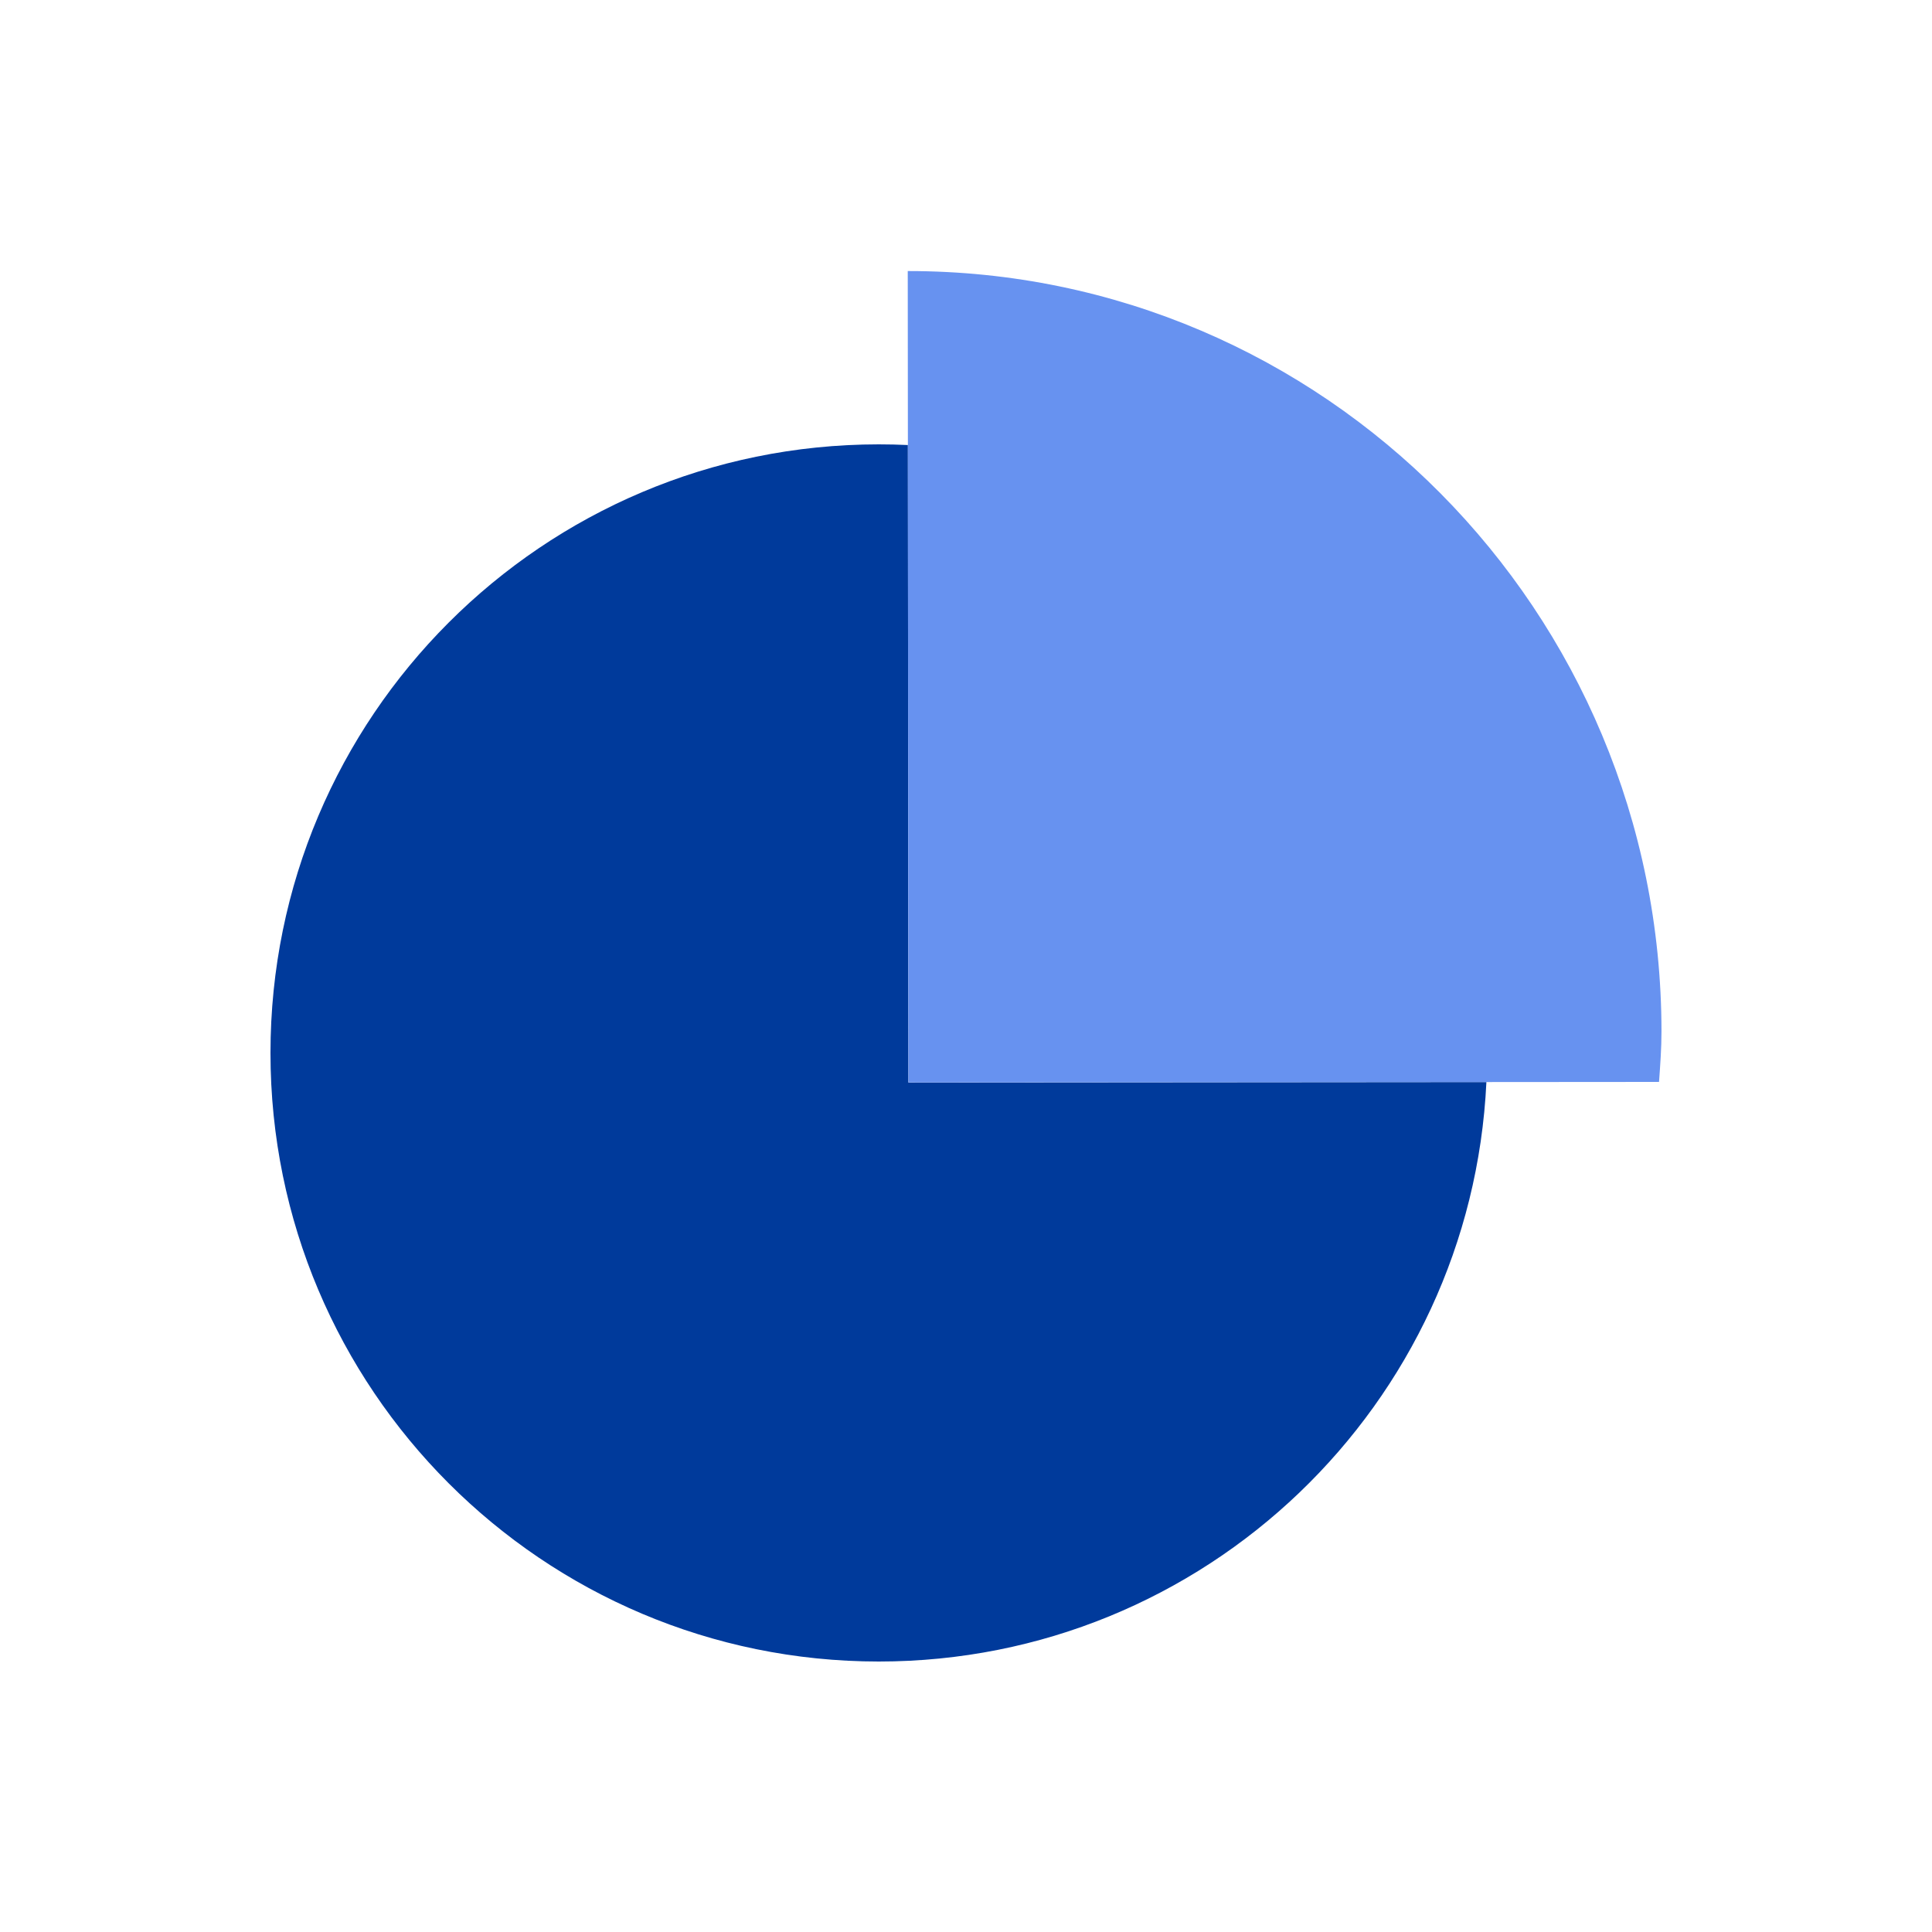
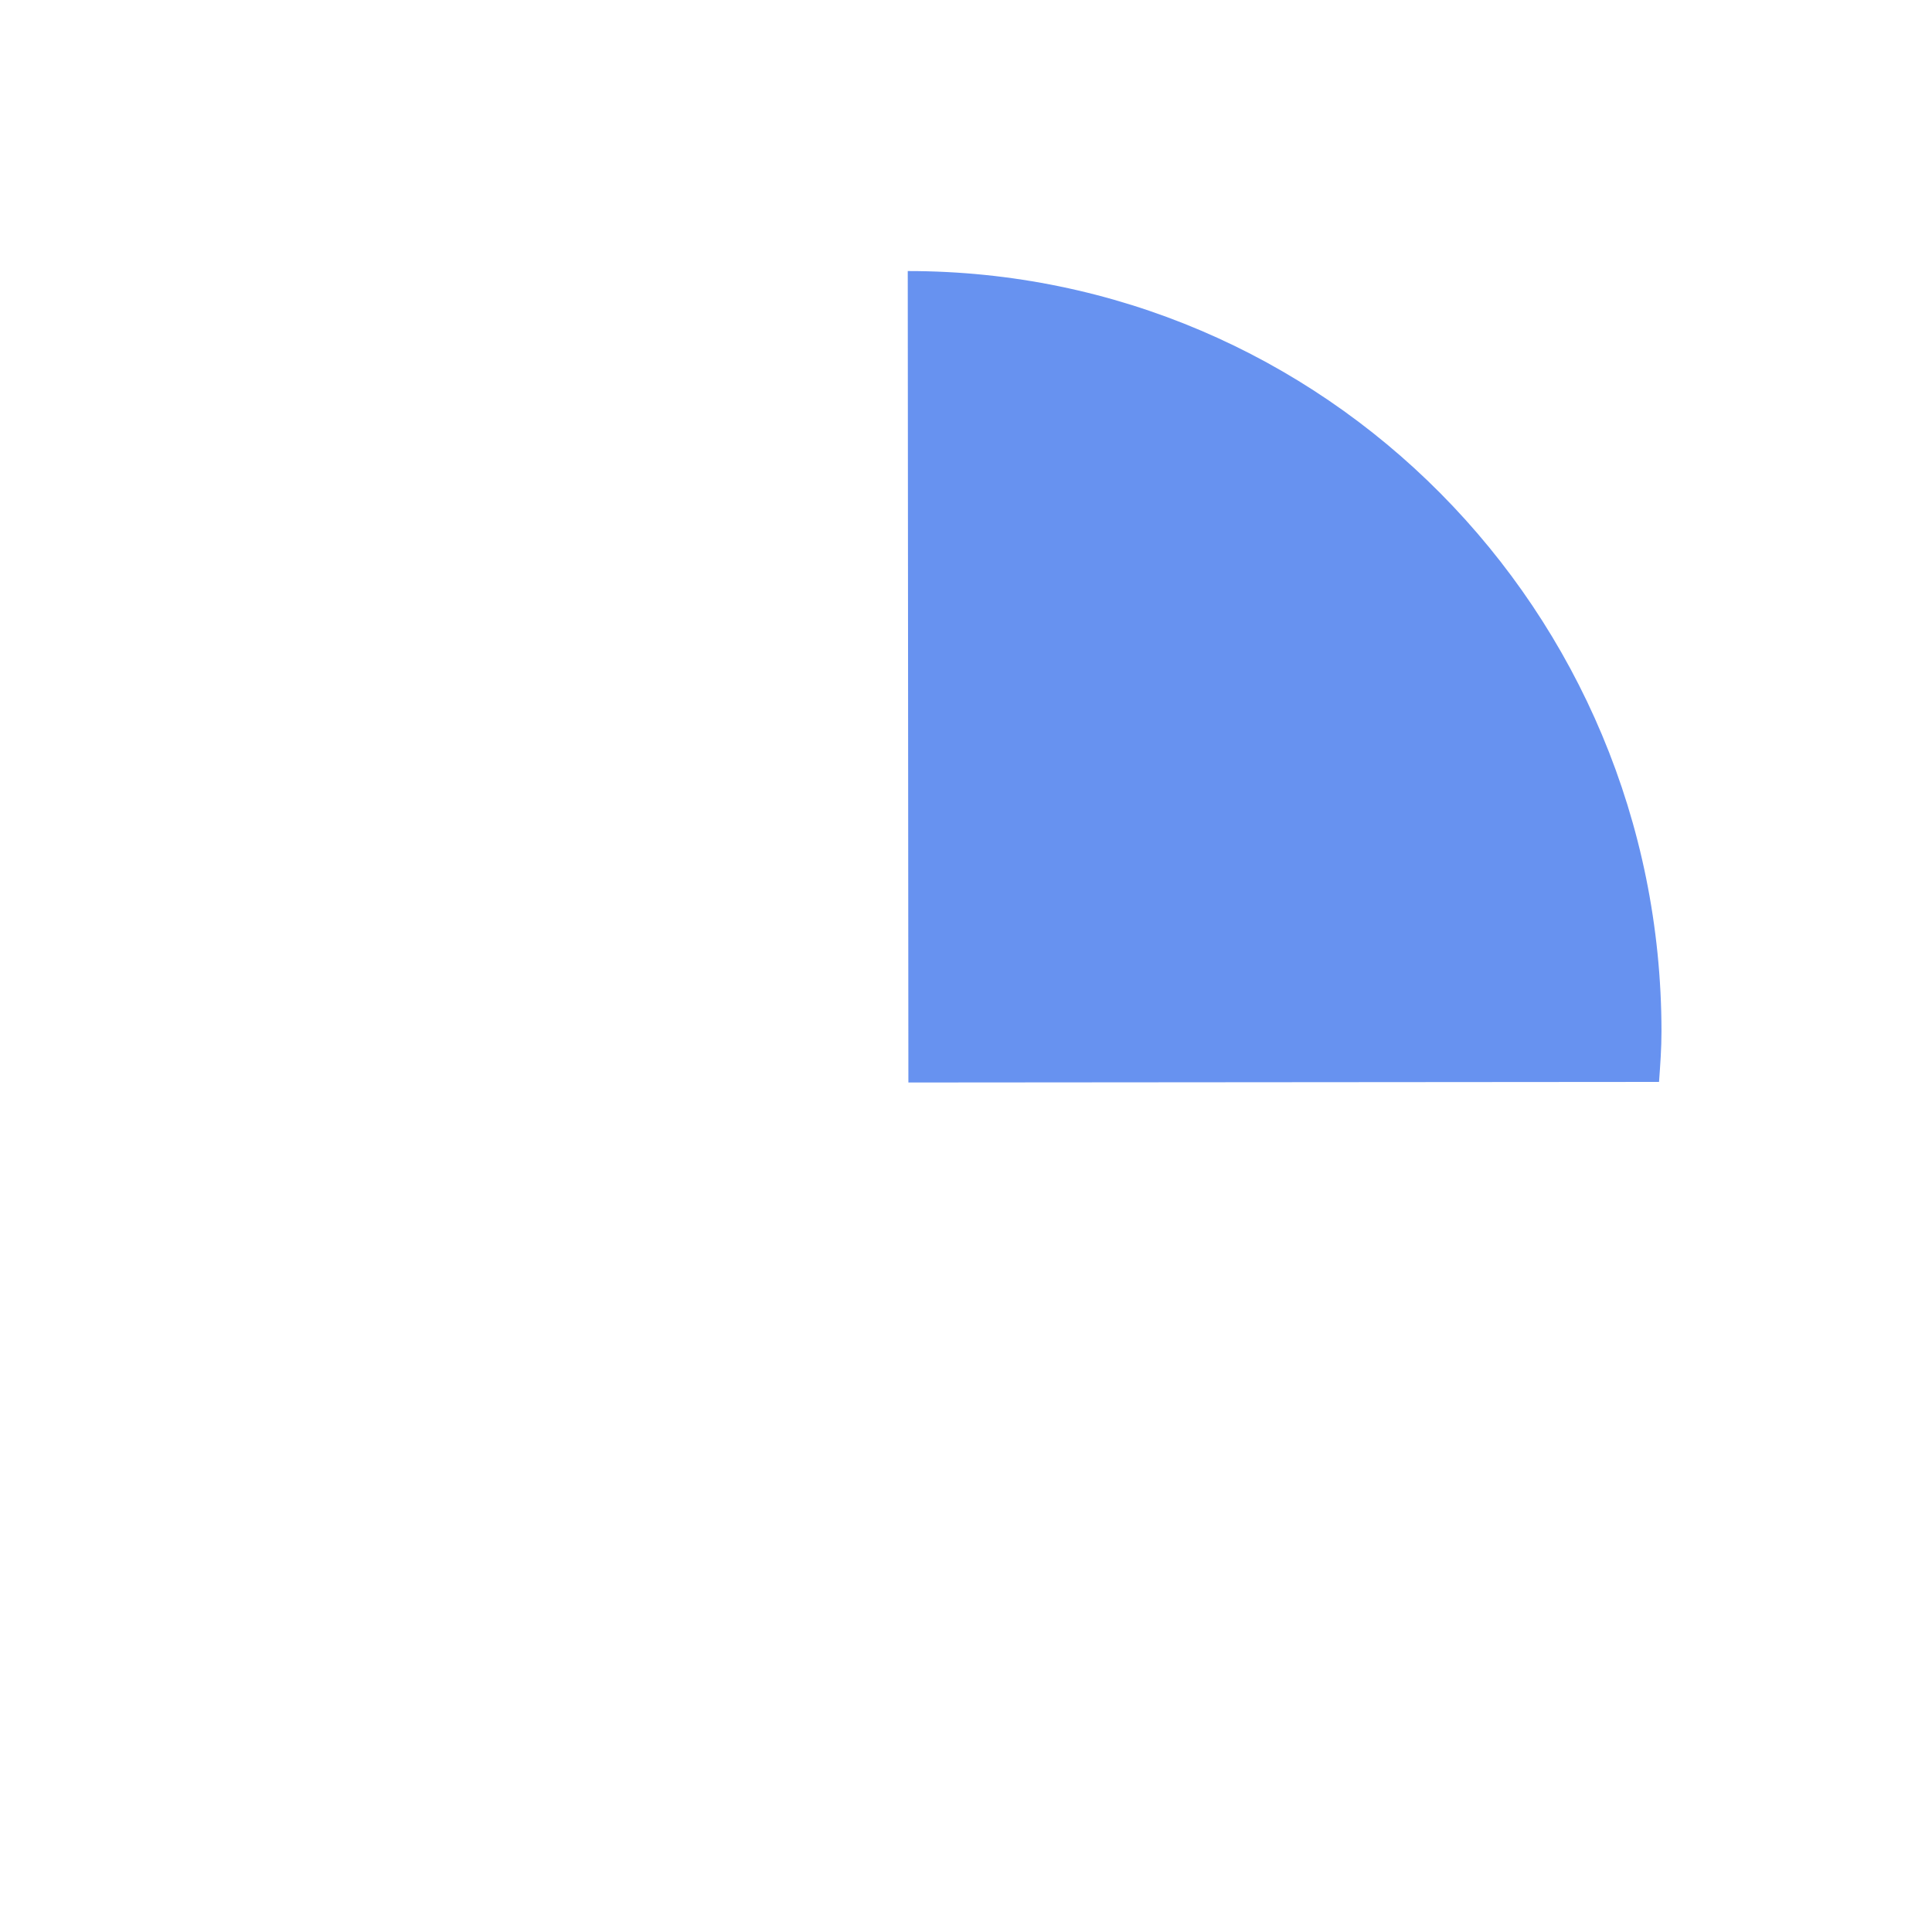
<svg xmlns="http://www.w3.org/2000/svg" width="100" height="100" viewBox="0 0 100 100" fill="none">
  <g clip-path="url(#clip0_231_24616)">
-     <path fill-rule="evenodd" clip-rule="evenodd" d="M76.936 56.007C76.15 72.704 62.37 86 45.486 86C28.097 86 14 71.897 14 54.5C14 37.103 28.097 23 45.486 23C45.991 23 46.493 23.012 46.992 23.035L47.018 56.031L76.936 56.007Z" fill="#003A9B" />
    <path d="M85.871 56C85.935 55.114 85.999 54.261 85.998 53.375C85.981 31.62 68.523 14.014 46.985 14.03L47.018 56.03L85.871 56Z" fill="#6792F0" />
  </g>
  <defs>
    <clipPath id="clip0_231_24616">
      <rect width="72" height="72" fill="white" transform="translate(14 14)" />
    </clipPath>
  </defs>
</svg>